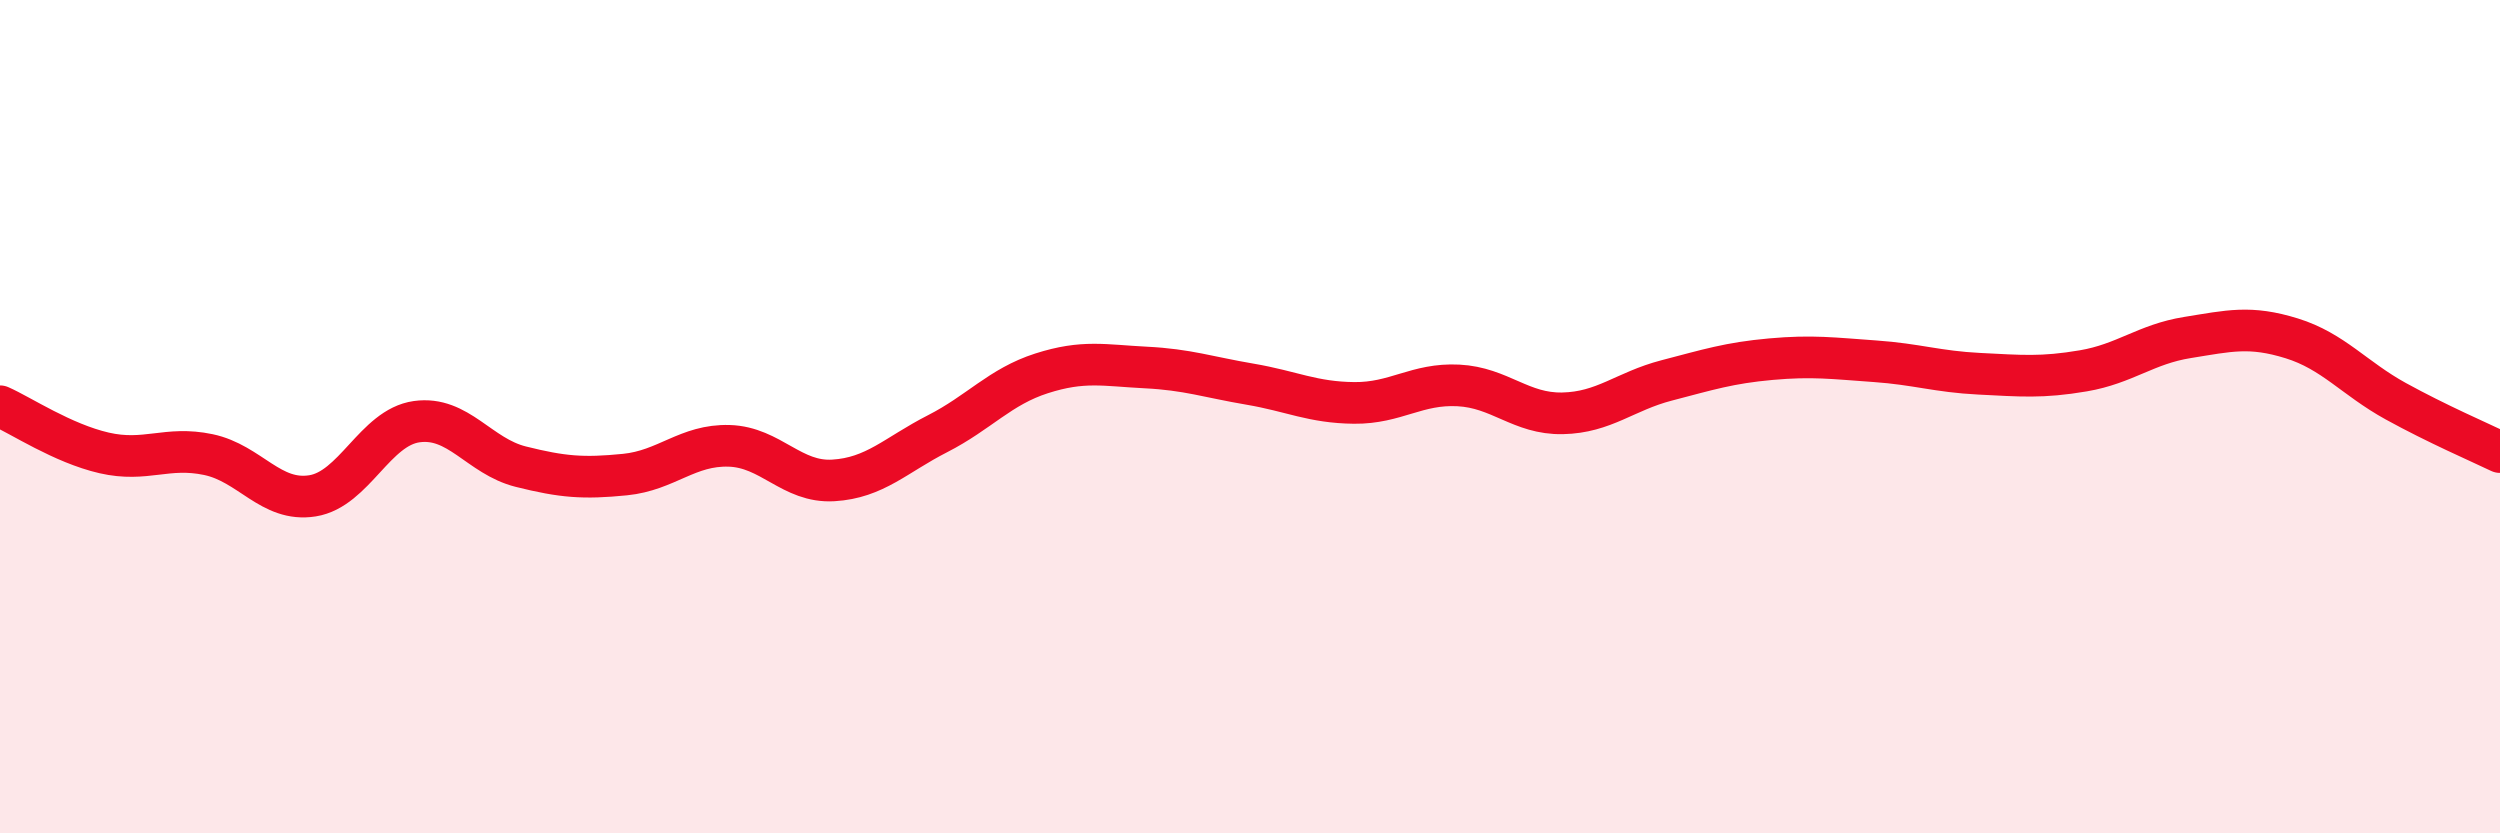
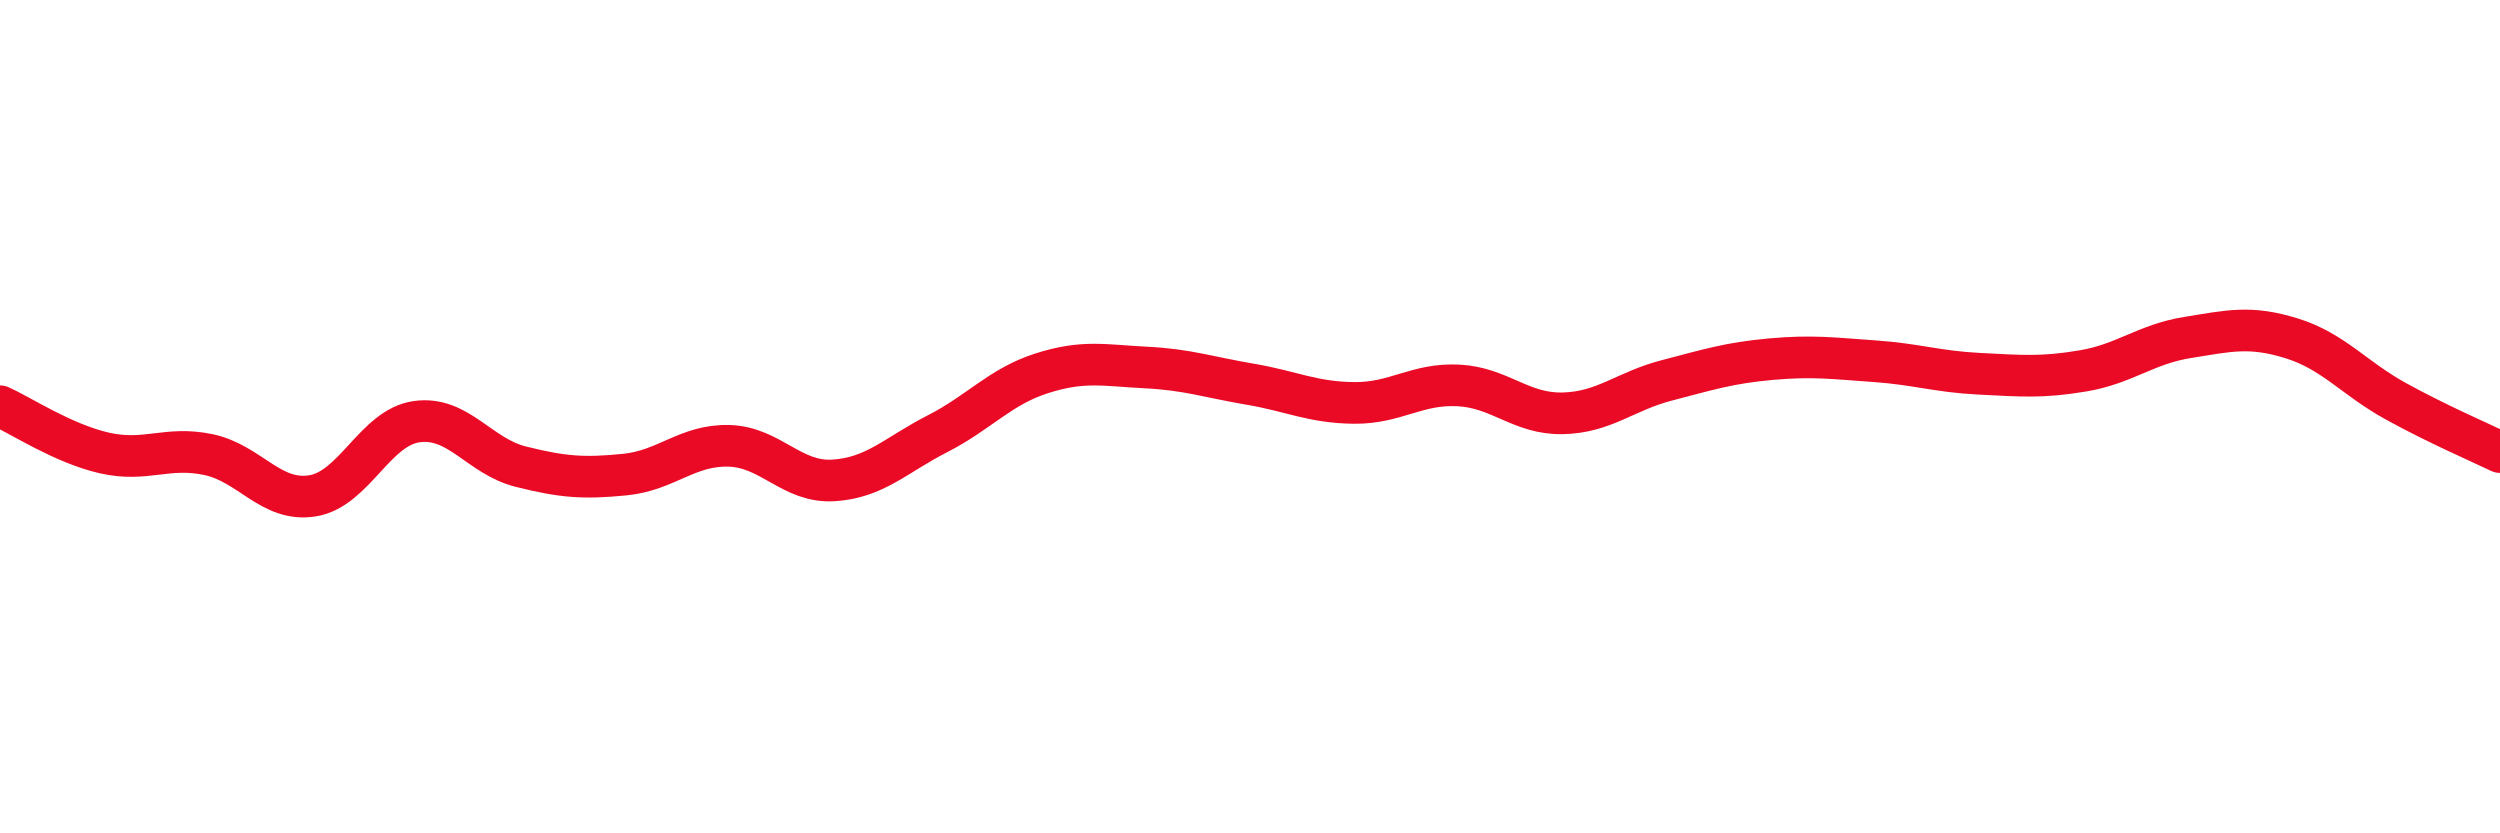
<svg xmlns="http://www.w3.org/2000/svg" width="60" height="20" viewBox="0 0 60 20">
-   <path d="M 0,9.75 C 0.5,9.97 1.5,10.64 2.5,10.87 C 3.5,11.1 4,10.7 5,10.91 C 6,11.12 6.5,12.06 7.5,11.9 C 8.5,11.74 9,10.26 10,10.12 C 11,9.98 11.5,10.95 12.5,11.2 C 13.5,11.45 14,11.49 15,11.39 C 16,11.29 16.5,10.67 17.5,10.7 C 18.5,10.73 19,11.59 20,11.53 C 21,11.47 21.5,10.92 22.5,10.41 C 23.5,9.9 24,9.28 25,8.96 C 26,8.64 26.5,8.77 27.5,8.82 C 28.5,8.87 29,9.05 30,9.22 C 31,9.39 31.5,9.66 32.5,9.67 C 33.5,9.68 34,9.2 35,9.25 C 36,9.3 36.5,9.94 37.5,9.92 C 38.5,9.9 39,9.39 40,9.13 C 41,8.87 41.5,8.71 42.5,8.62 C 43.5,8.53 44,8.6 45,8.67 C 46,8.74 46.5,8.92 47.5,8.97 C 48.5,9.02 49,9.07 50,8.9 C 51,8.73 51.5,8.26 52.5,8.1 C 53.5,7.94 54,7.81 55,8.12 C 56,8.43 56.5,9.08 57.5,9.63 C 58.5,10.18 59.5,10.61 60,10.85L60 20L0 20Z" fill="#EB0A25" opacity="0.1" stroke-linecap="round" stroke-linejoin="round" />
  <path d="M 0,9.75 C 0.5,9.97 1.5,10.64 2.5,10.87 C 3.5,11.1 4,10.7 5,10.91 C 6,11.12 6.5,12.06 7.5,11.9 C 8.5,11.74 9,10.26 10,10.12 C 11,9.98 11.5,10.95 12.5,11.2 C 13.5,11.45 14,11.49 15,11.39 C 16,11.29 16.5,10.67 17.5,10.7 C 18.5,10.73 19,11.59 20,11.53 C 21,11.47 21.5,10.92 22.5,10.41 C 23.5,9.9 24,9.28 25,8.96 C 26,8.64 26.5,8.77 27.5,8.82 C 28.5,8.87 29,9.05 30,9.22 C 31,9.39 31.5,9.66 32.5,9.67 C 33.5,9.68 34,9.2 35,9.25 C 36,9.3 36.5,9.94 37.5,9.92 C 38.5,9.9 39,9.39 40,9.13 C 41,8.87 41.5,8.71 42.5,8.62 C 43.5,8.53 44,8.6 45,8.67 C 46,8.74 46.5,8.92 47.5,8.97 C 48.5,9.02 49,9.07 50,8.9 C 51,8.73 51.5,8.26 52.5,8.1 C 53.5,7.94 54,7.81 55,8.12 C 56,8.43 56.5,9.08 57.5,9.63 C 58.5,10.18 59.5,10.61 60,10.85" stroke="#EB0A25" stroke-width="1" fill="none" stroke-linecap="round" stroke-linejoin="round" />
</svg>